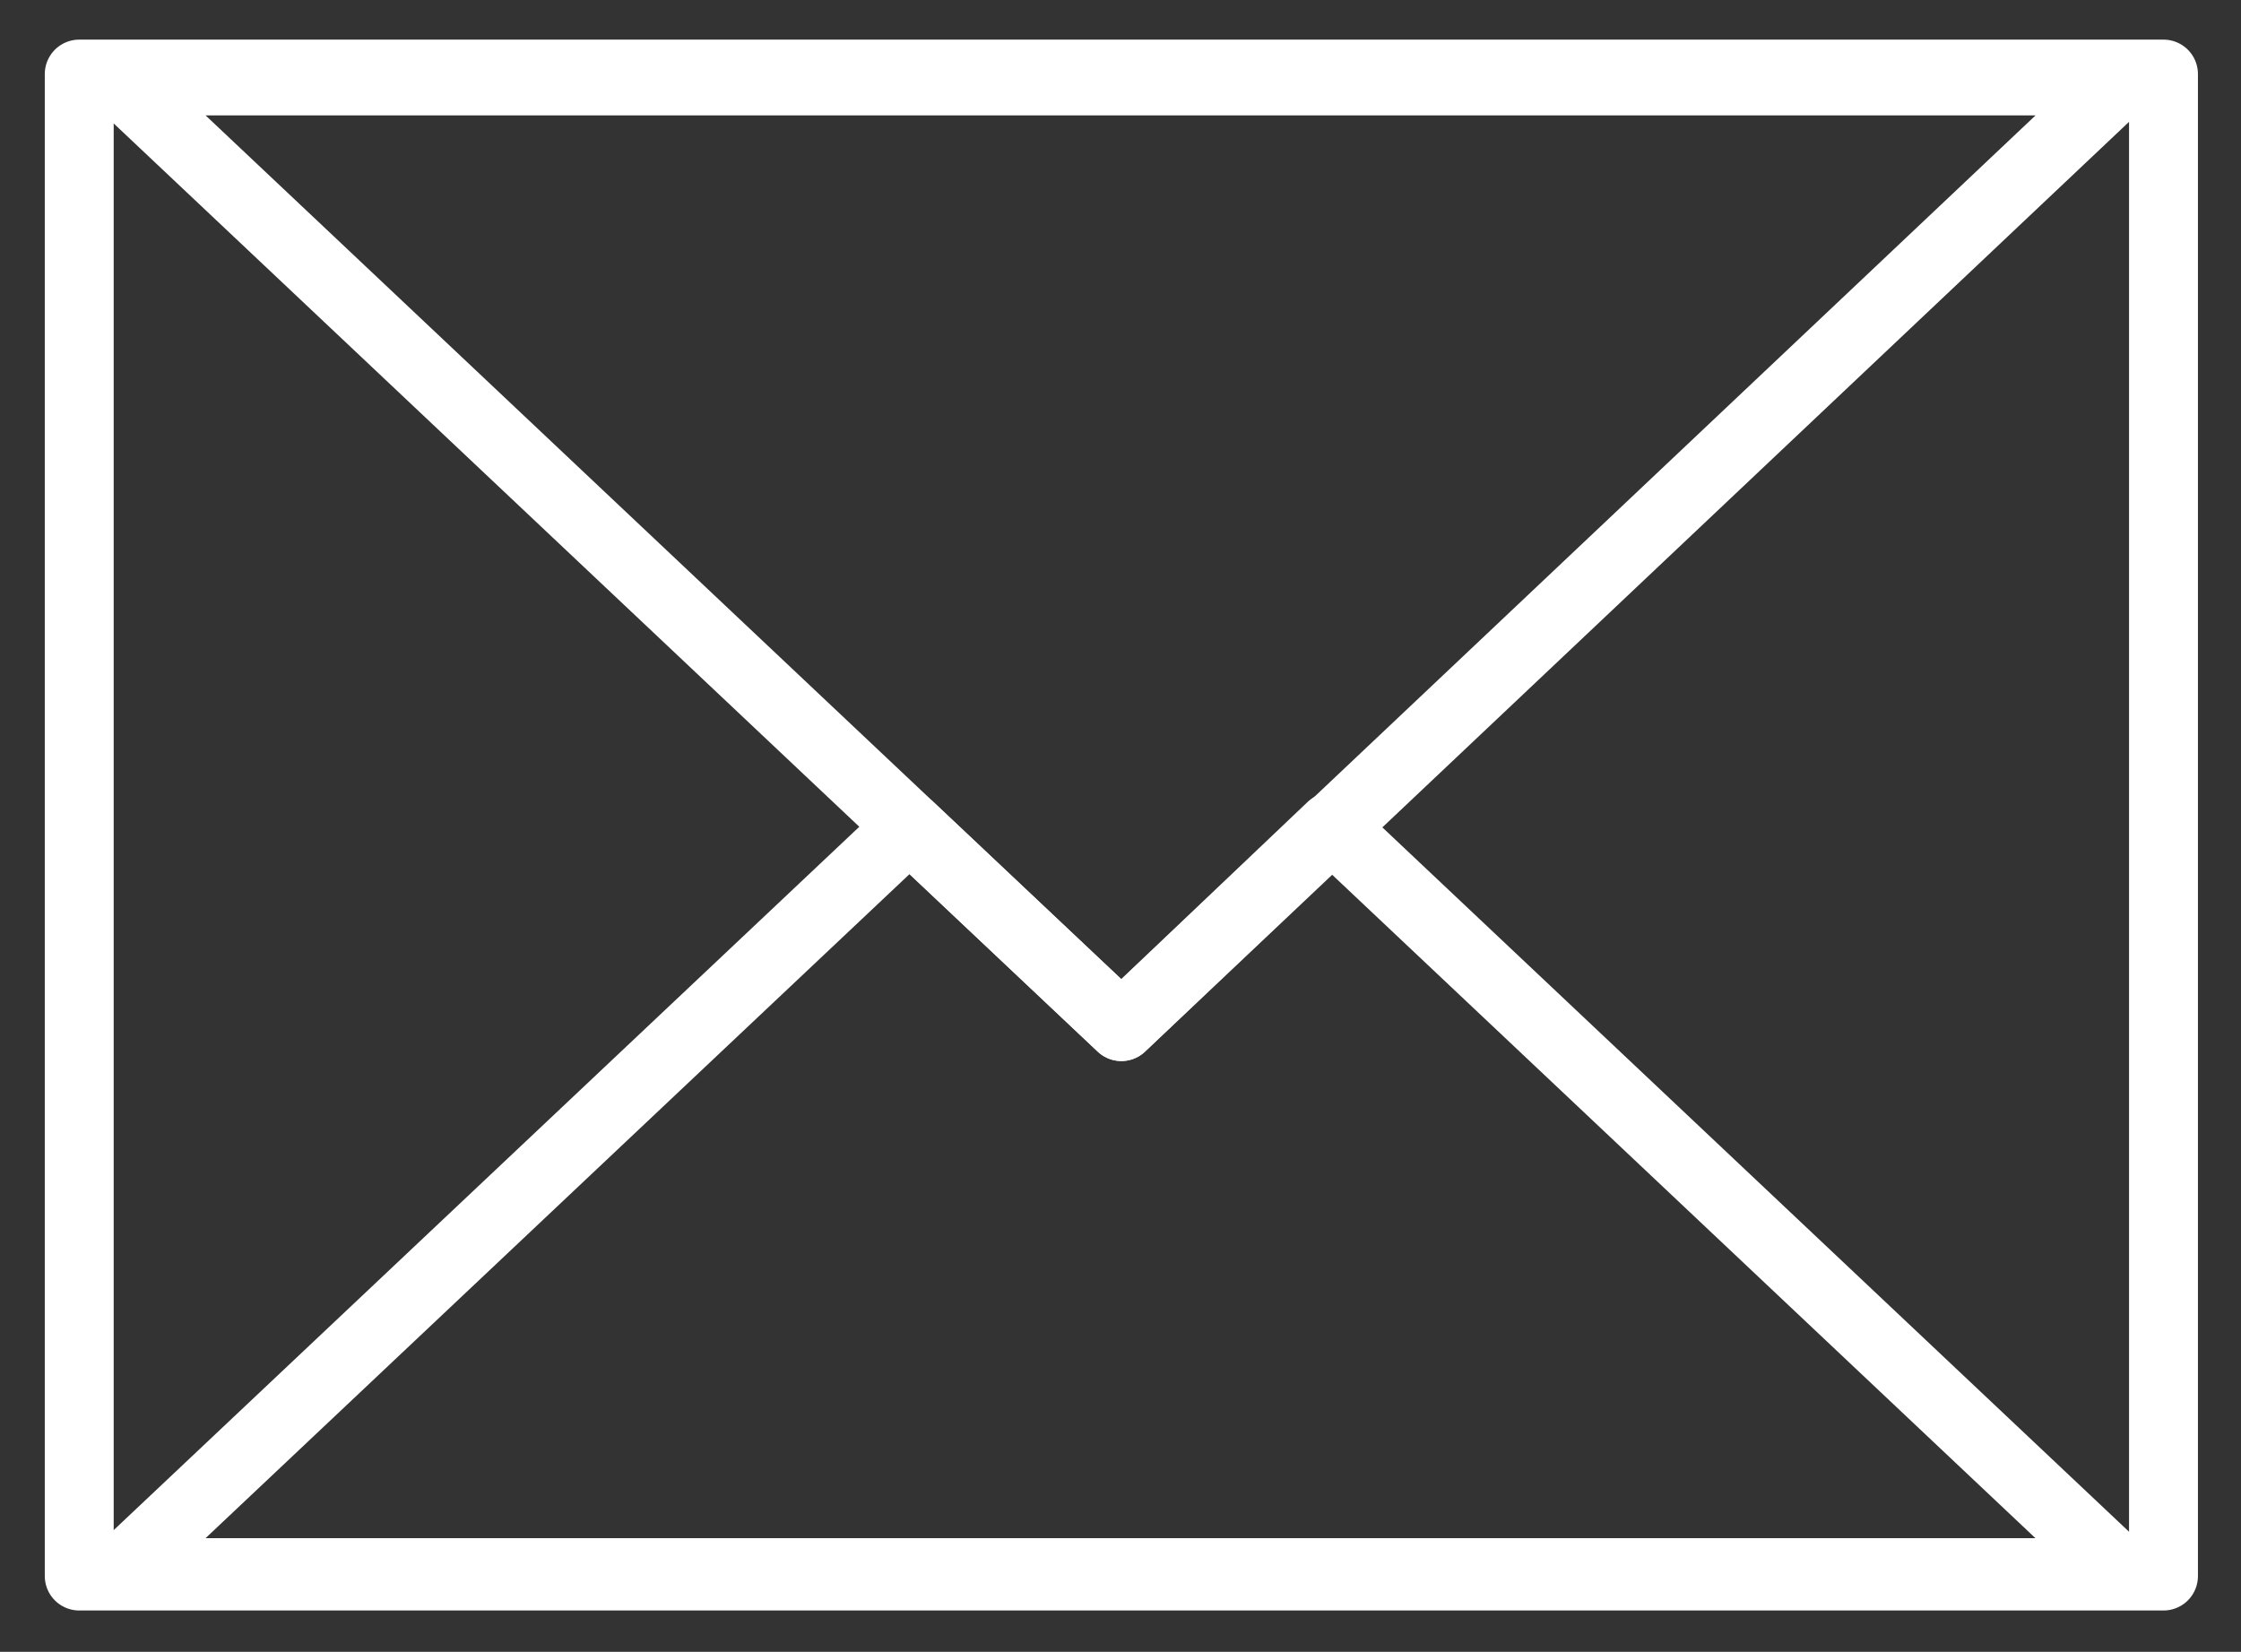
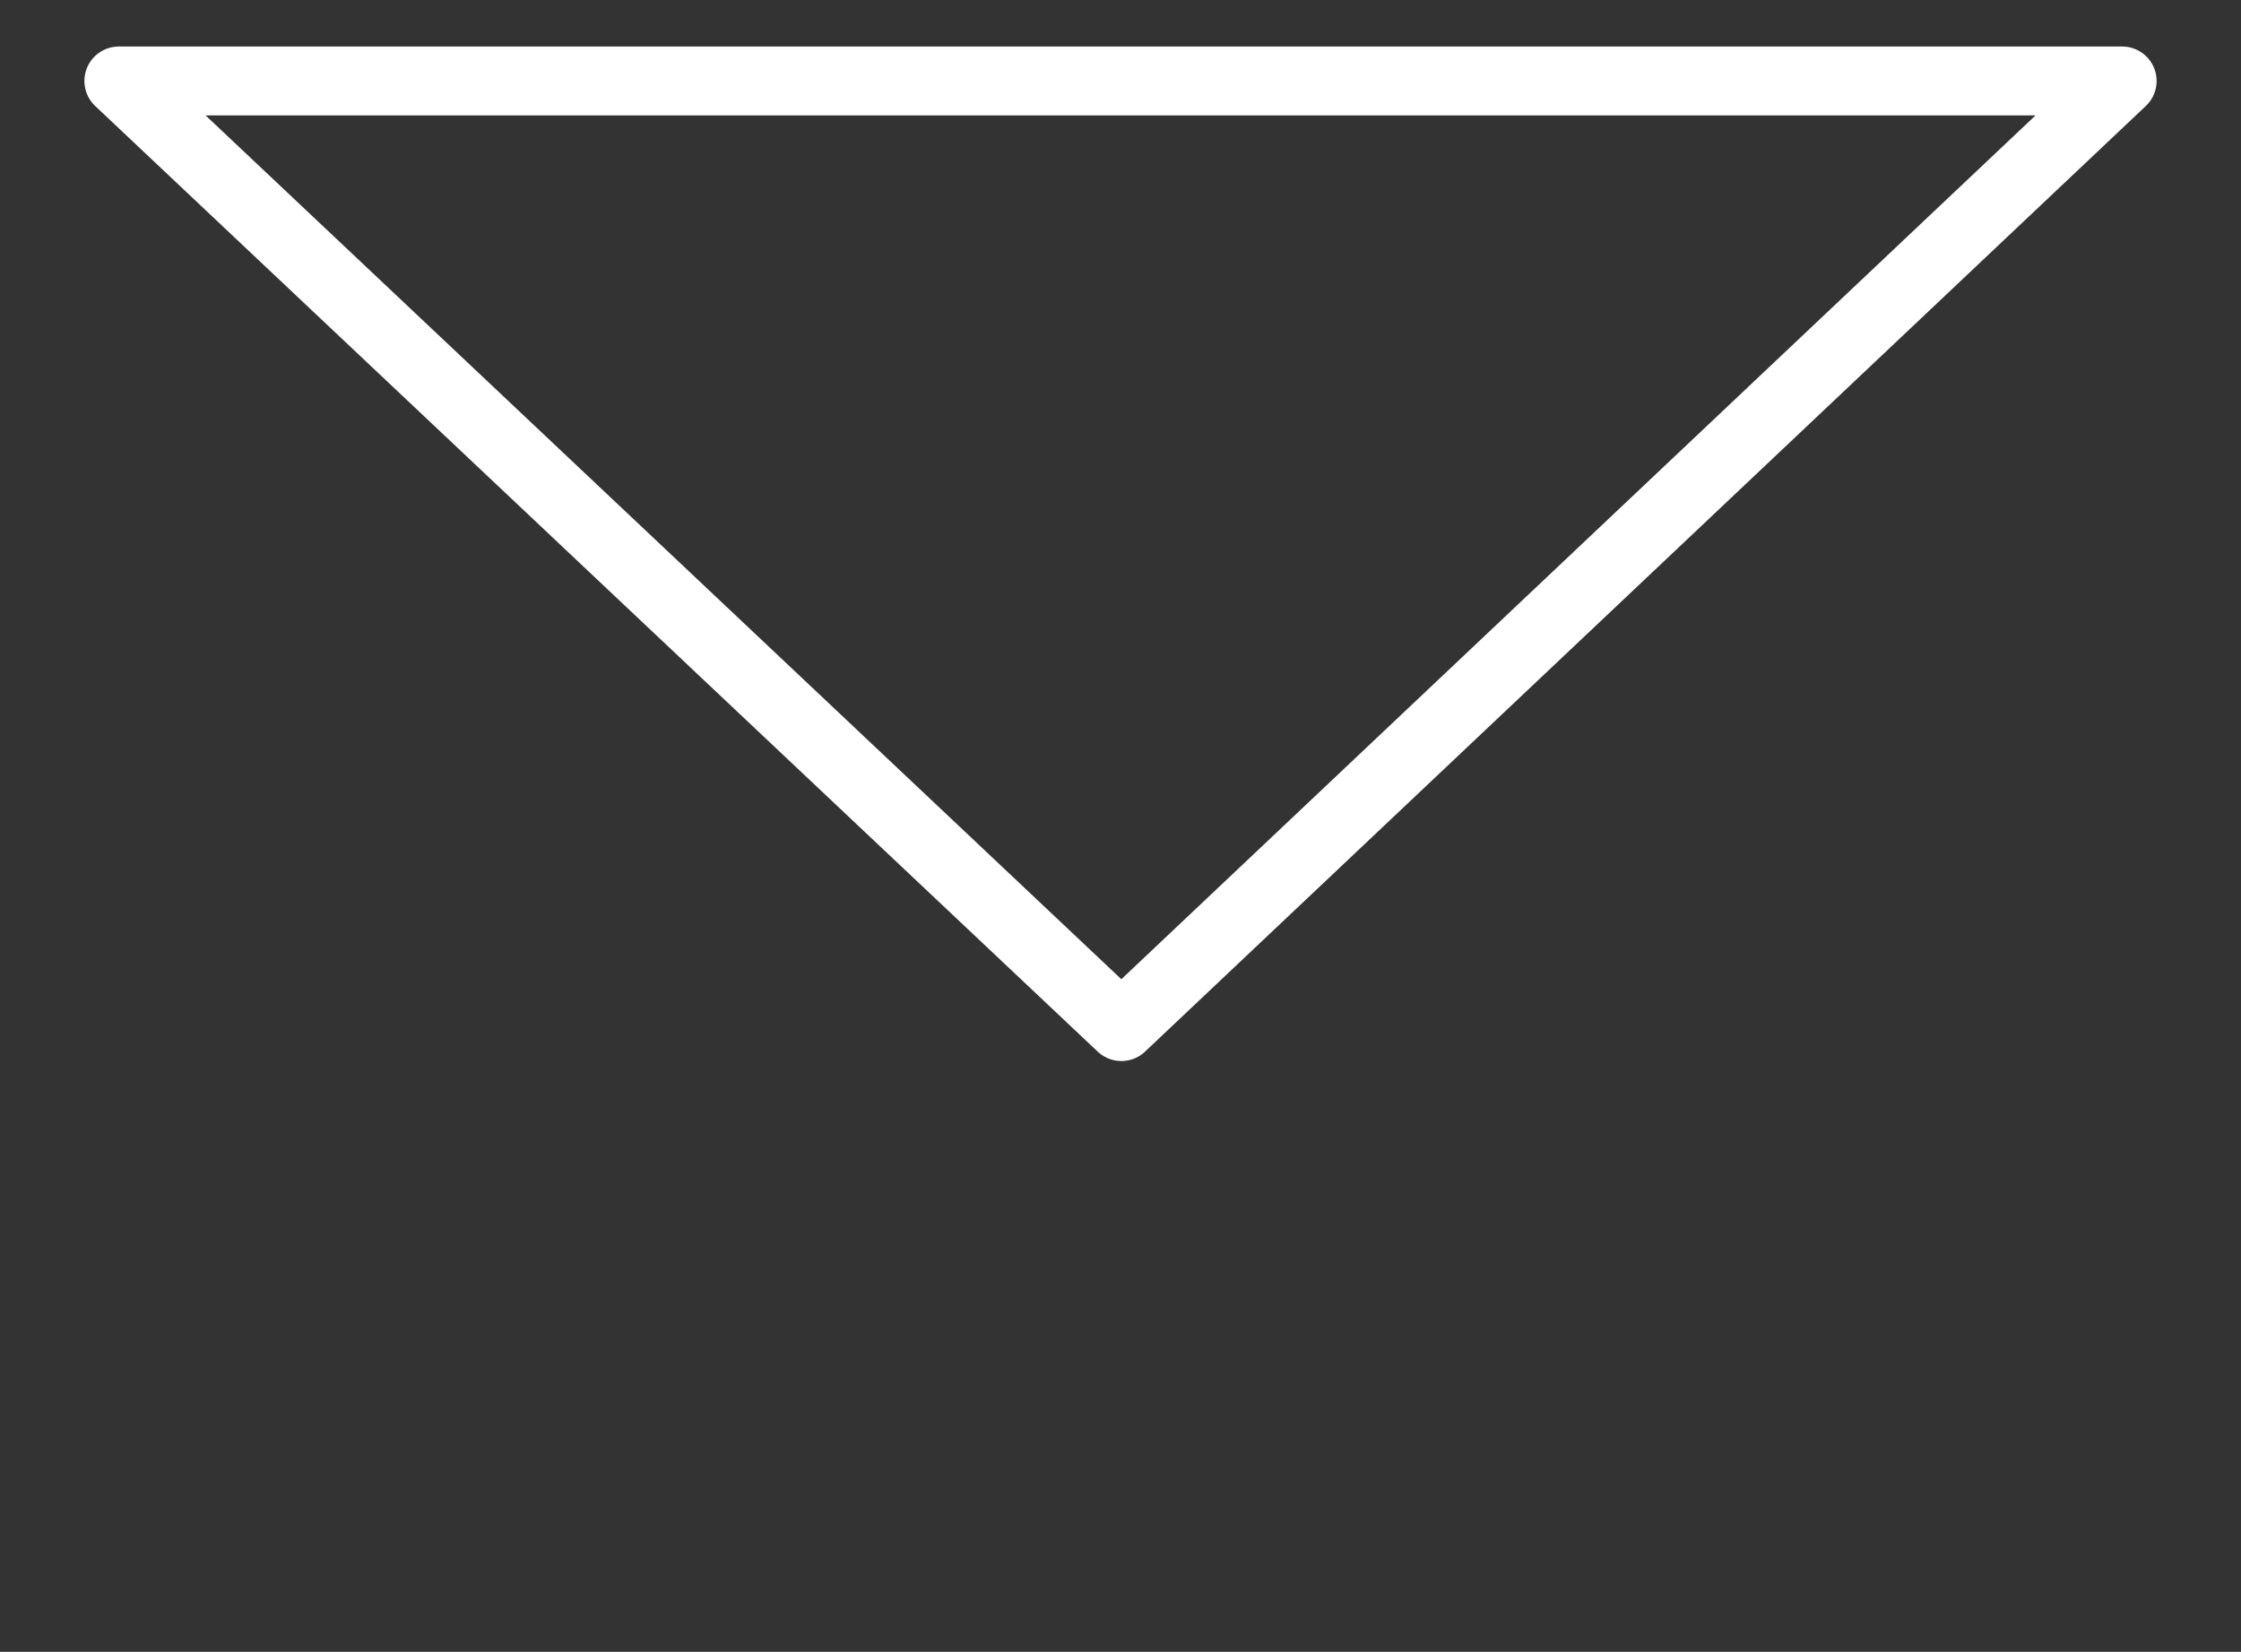
<svg xmlns="http://www.w3.org/2000/svg" version="1.1" id="Layer_1" x="0px" y="0px" viewBox="0 0 130.1 95.9" style="enable-background:new 0 0 130.1 95.9;" xml:space="preserve">
  <rect x="0" y="0" width="130.1" height="95.9" fill="#333333" stroke="none" />
  <style type="text/css">
	.st0{fill:none;stroke:#FFFFFF;stroke-width:4;stroke-linecap:round;stroke-linejoin:round;stroke-miterlimit:10;}
</style>
  <g>
    <polygon class="st0" points="65.1,59.6 123.2,4.7 6.9,4.7  " />
-     <rect x="4.6" y="4.3" class="st0" width="121" height="87.2" />
    <g>
-       <polygon class="st0" points="65.1,59.6 52.8,48 6.9,91.3 123.2,91.3 77.3,48   " />
-     </g>
+       </g>
  </g>
</svg>